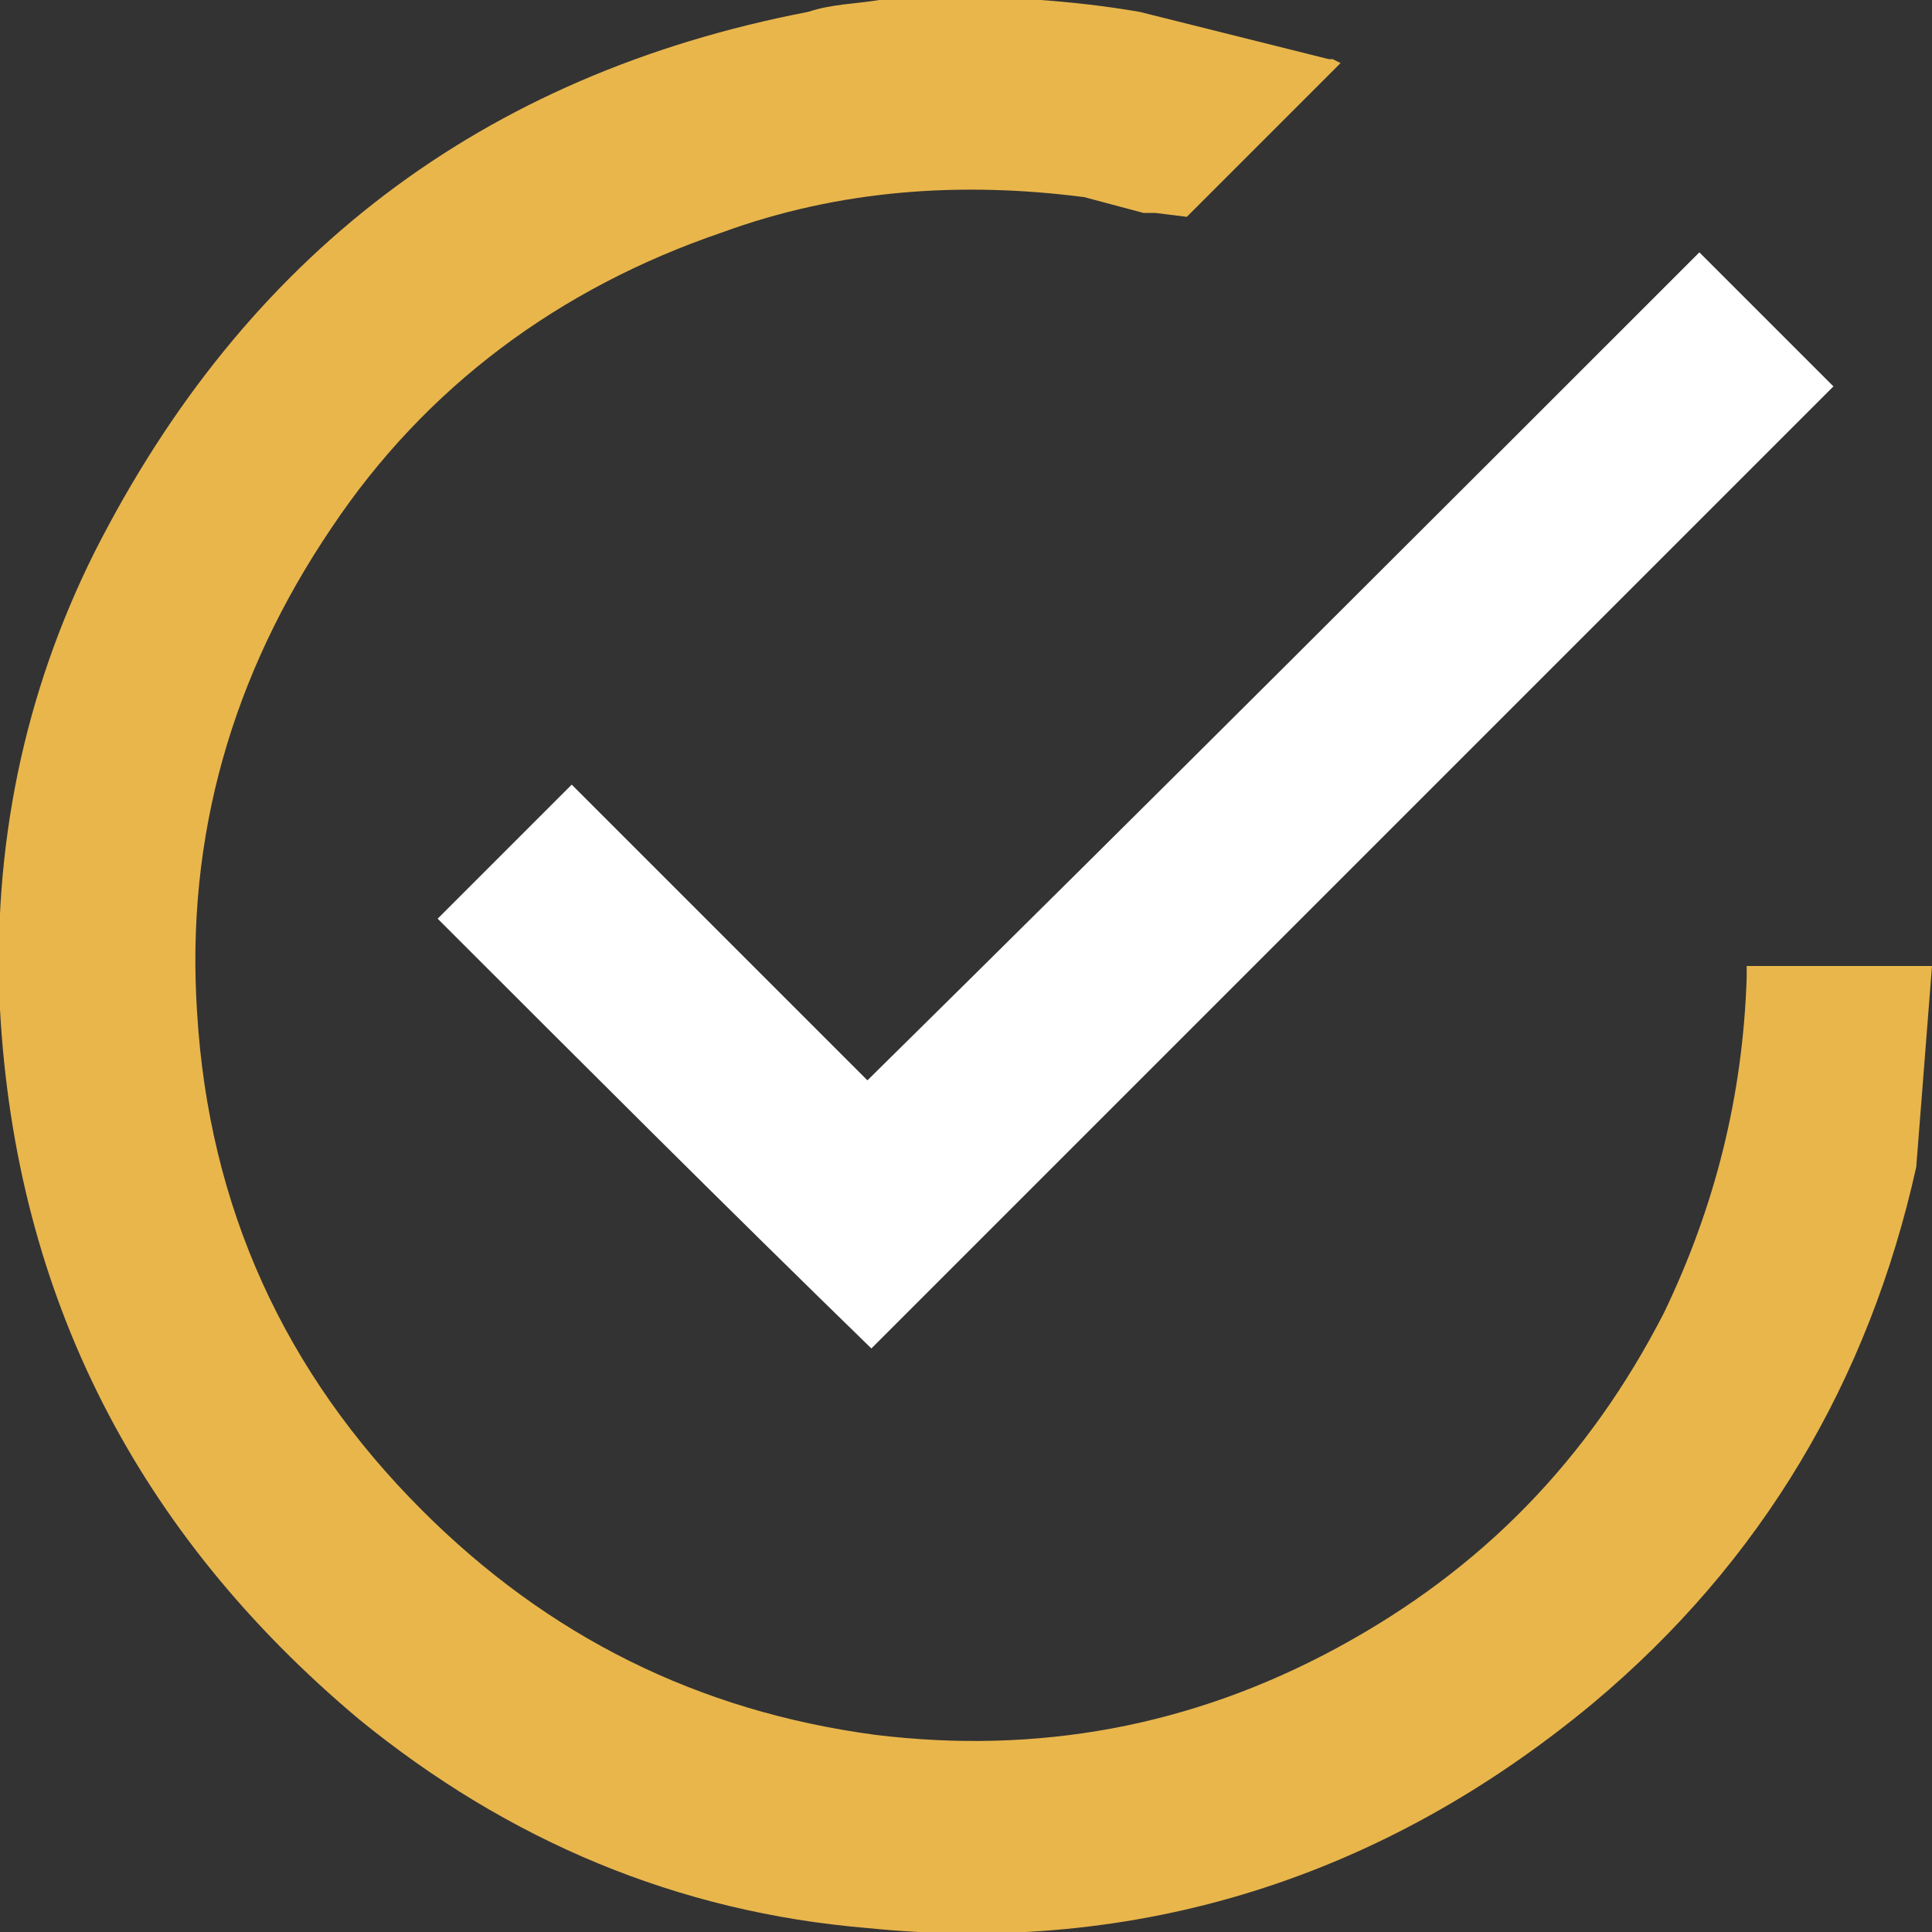
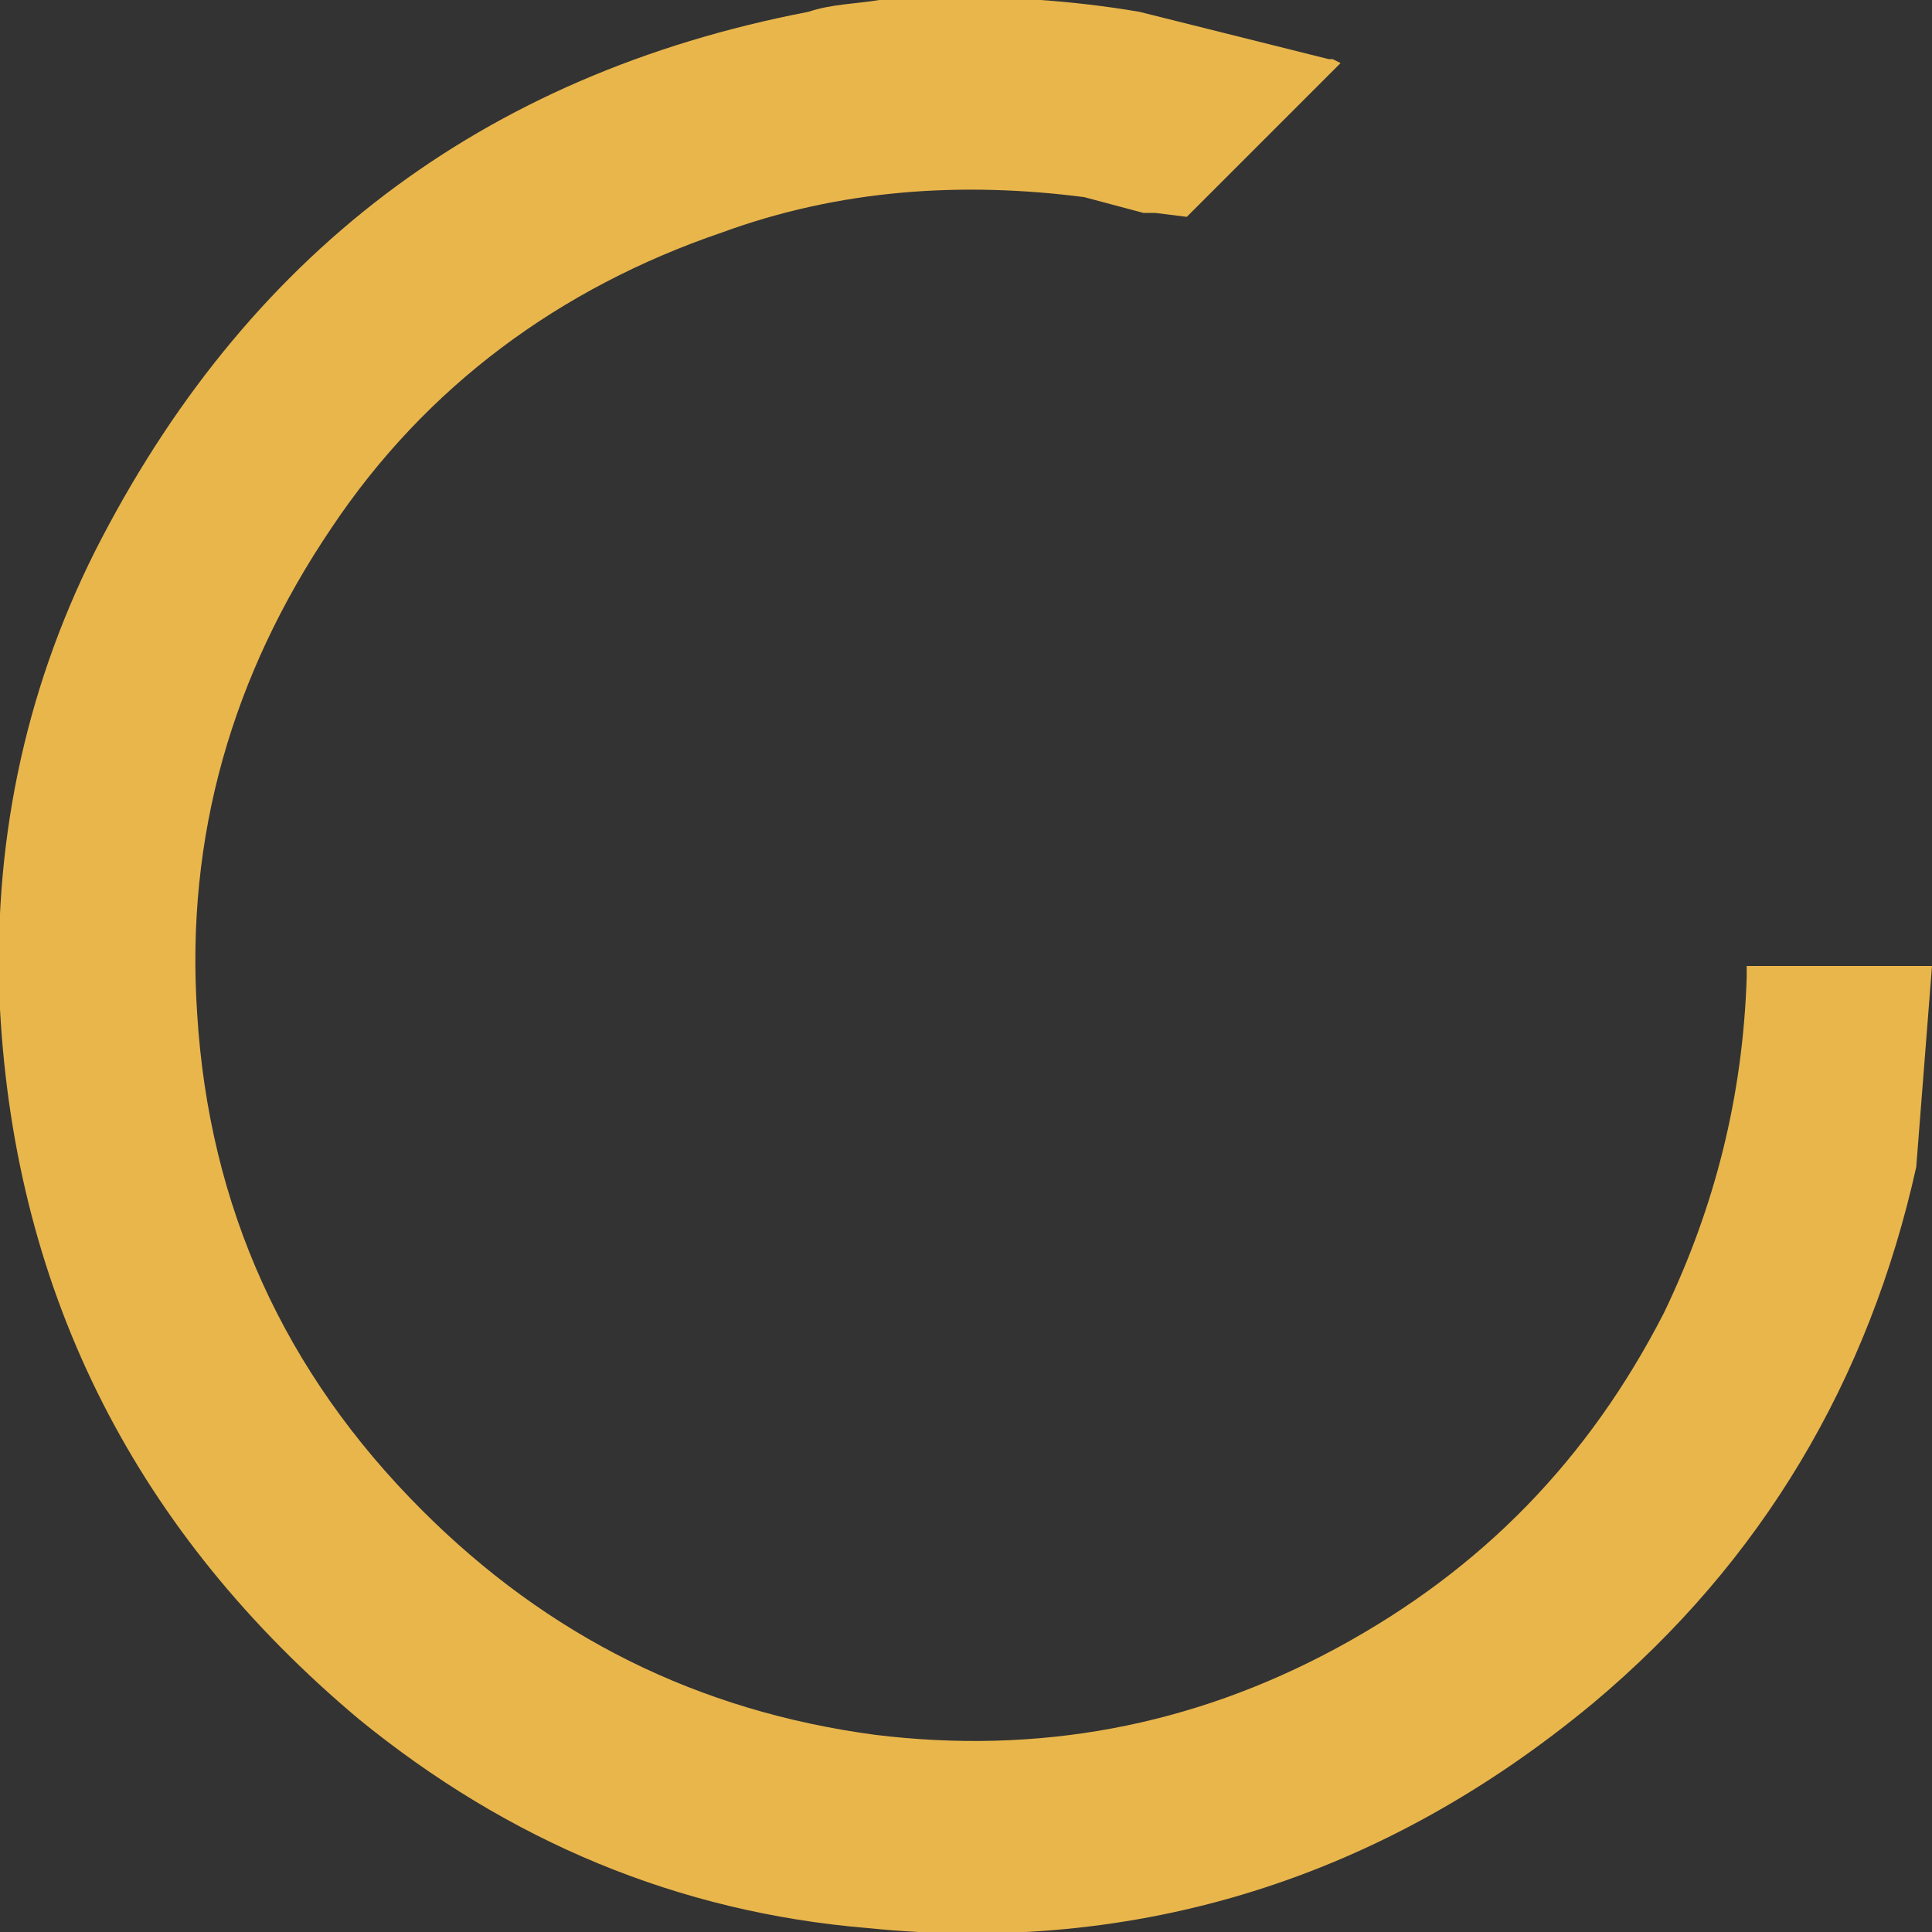
<svg xmlns="http://www.w3.org/2000/svg" id="Layer_1" x="0px" y="0px" viewBox="0 0 49 49" style="enable-background:new 0 0 49 49;" xml:space="preserve">
  <rect x="0" y="0" width="49" height="49" fill="#333333" stroke="none" />
  <style type="text/css">	.st0{fill:#FFFFFF;}	.st1{fill:#E9B64C;}</style>
  <g>
-     <path class="st0" d="M14.5,19.9c-1.1,1.1-2.2,2.2-3.4,3.4c3.7,3.7,7.3,7.3,11,10.9c8.1-8.1,16.3-16.3,24.4-24.4  c-1.1-1.1-2.2-2.2-3.4-3.4c-7,7-14,14-21.1,21C19.5,24.9,17,22.4,14.5,19.9z" />
    <path class="st1" d="M49,24.5c-1.6,0-3.1,0-4.7,0c0,0.2,0,0.2,0,0.3c-0.1,3-0.8,5.8-2.1,8.5c-1.9,3.7-4.6,6.5-8.3,8.5  c-3.7,2-7.6,2.7-11.7,2.2c-4.5-0.6-8.3-2.5-11.5-5.7C7.2,34.8,5.3,30.6,5,25.7c-0.3-4.5,0.9-8.6,3.4-12.3c2.4-3.6,5.8-6.1,9.9-7.5  c3-1.1,6.1-1.3,9.2-0.9L29,5.4c0.1,0,0.2,0,0.3,0l0.8,0.1l3.9-3.9l-0.2-0.1c0,0,0,0-0.1,0c-1.6-0.4-3.2-0.8-4.8-1.2  c-3.5-0.6-6.6-0.3-6.6-0.3c-0.6,0.1-1.2,0.1-1.8,0.3C12.2,1.9,6.2,6.5,2.4,14C0.6,17.6-0.2,21.5,0,25.6c0.4,7.3,3.5,13.3,9.1,18  c3.8,3.1,8.1,4.9,12.9,5.3c6.9,0.7,13.1-1.3,18.4-5.7c4.3-3.6,7-8.2,8.2-13.6" />
  </g>
</svg>